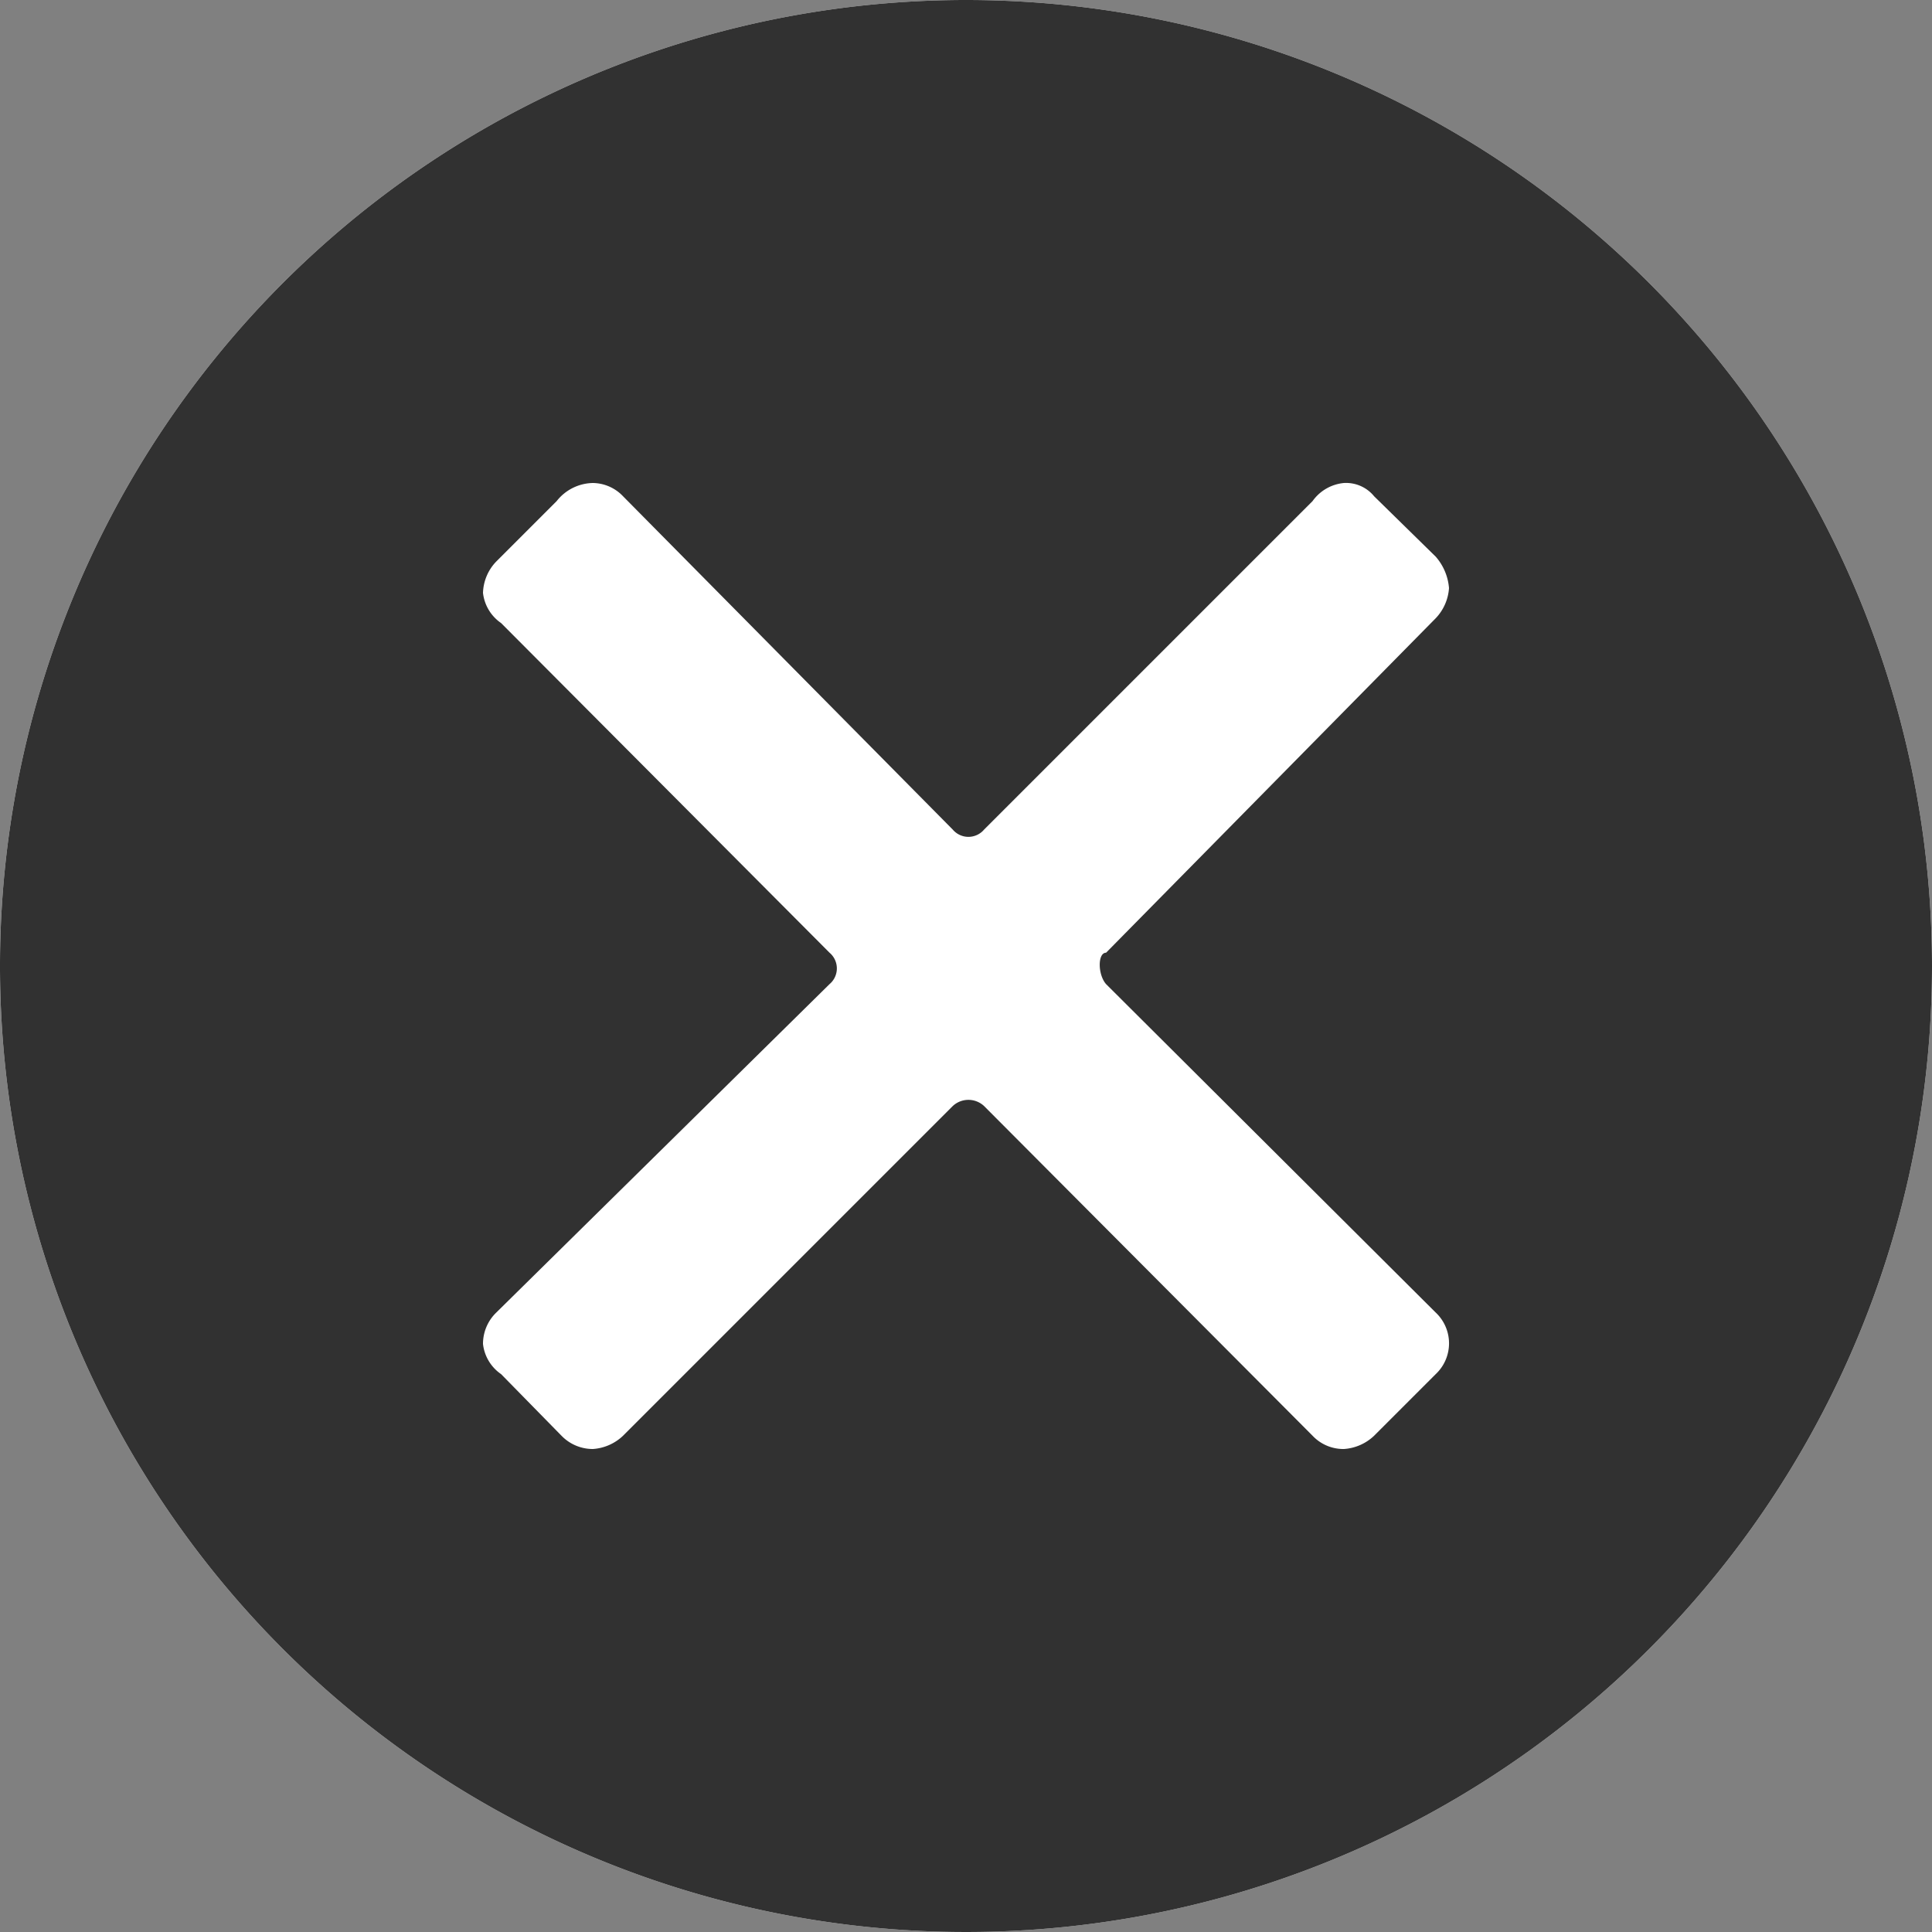
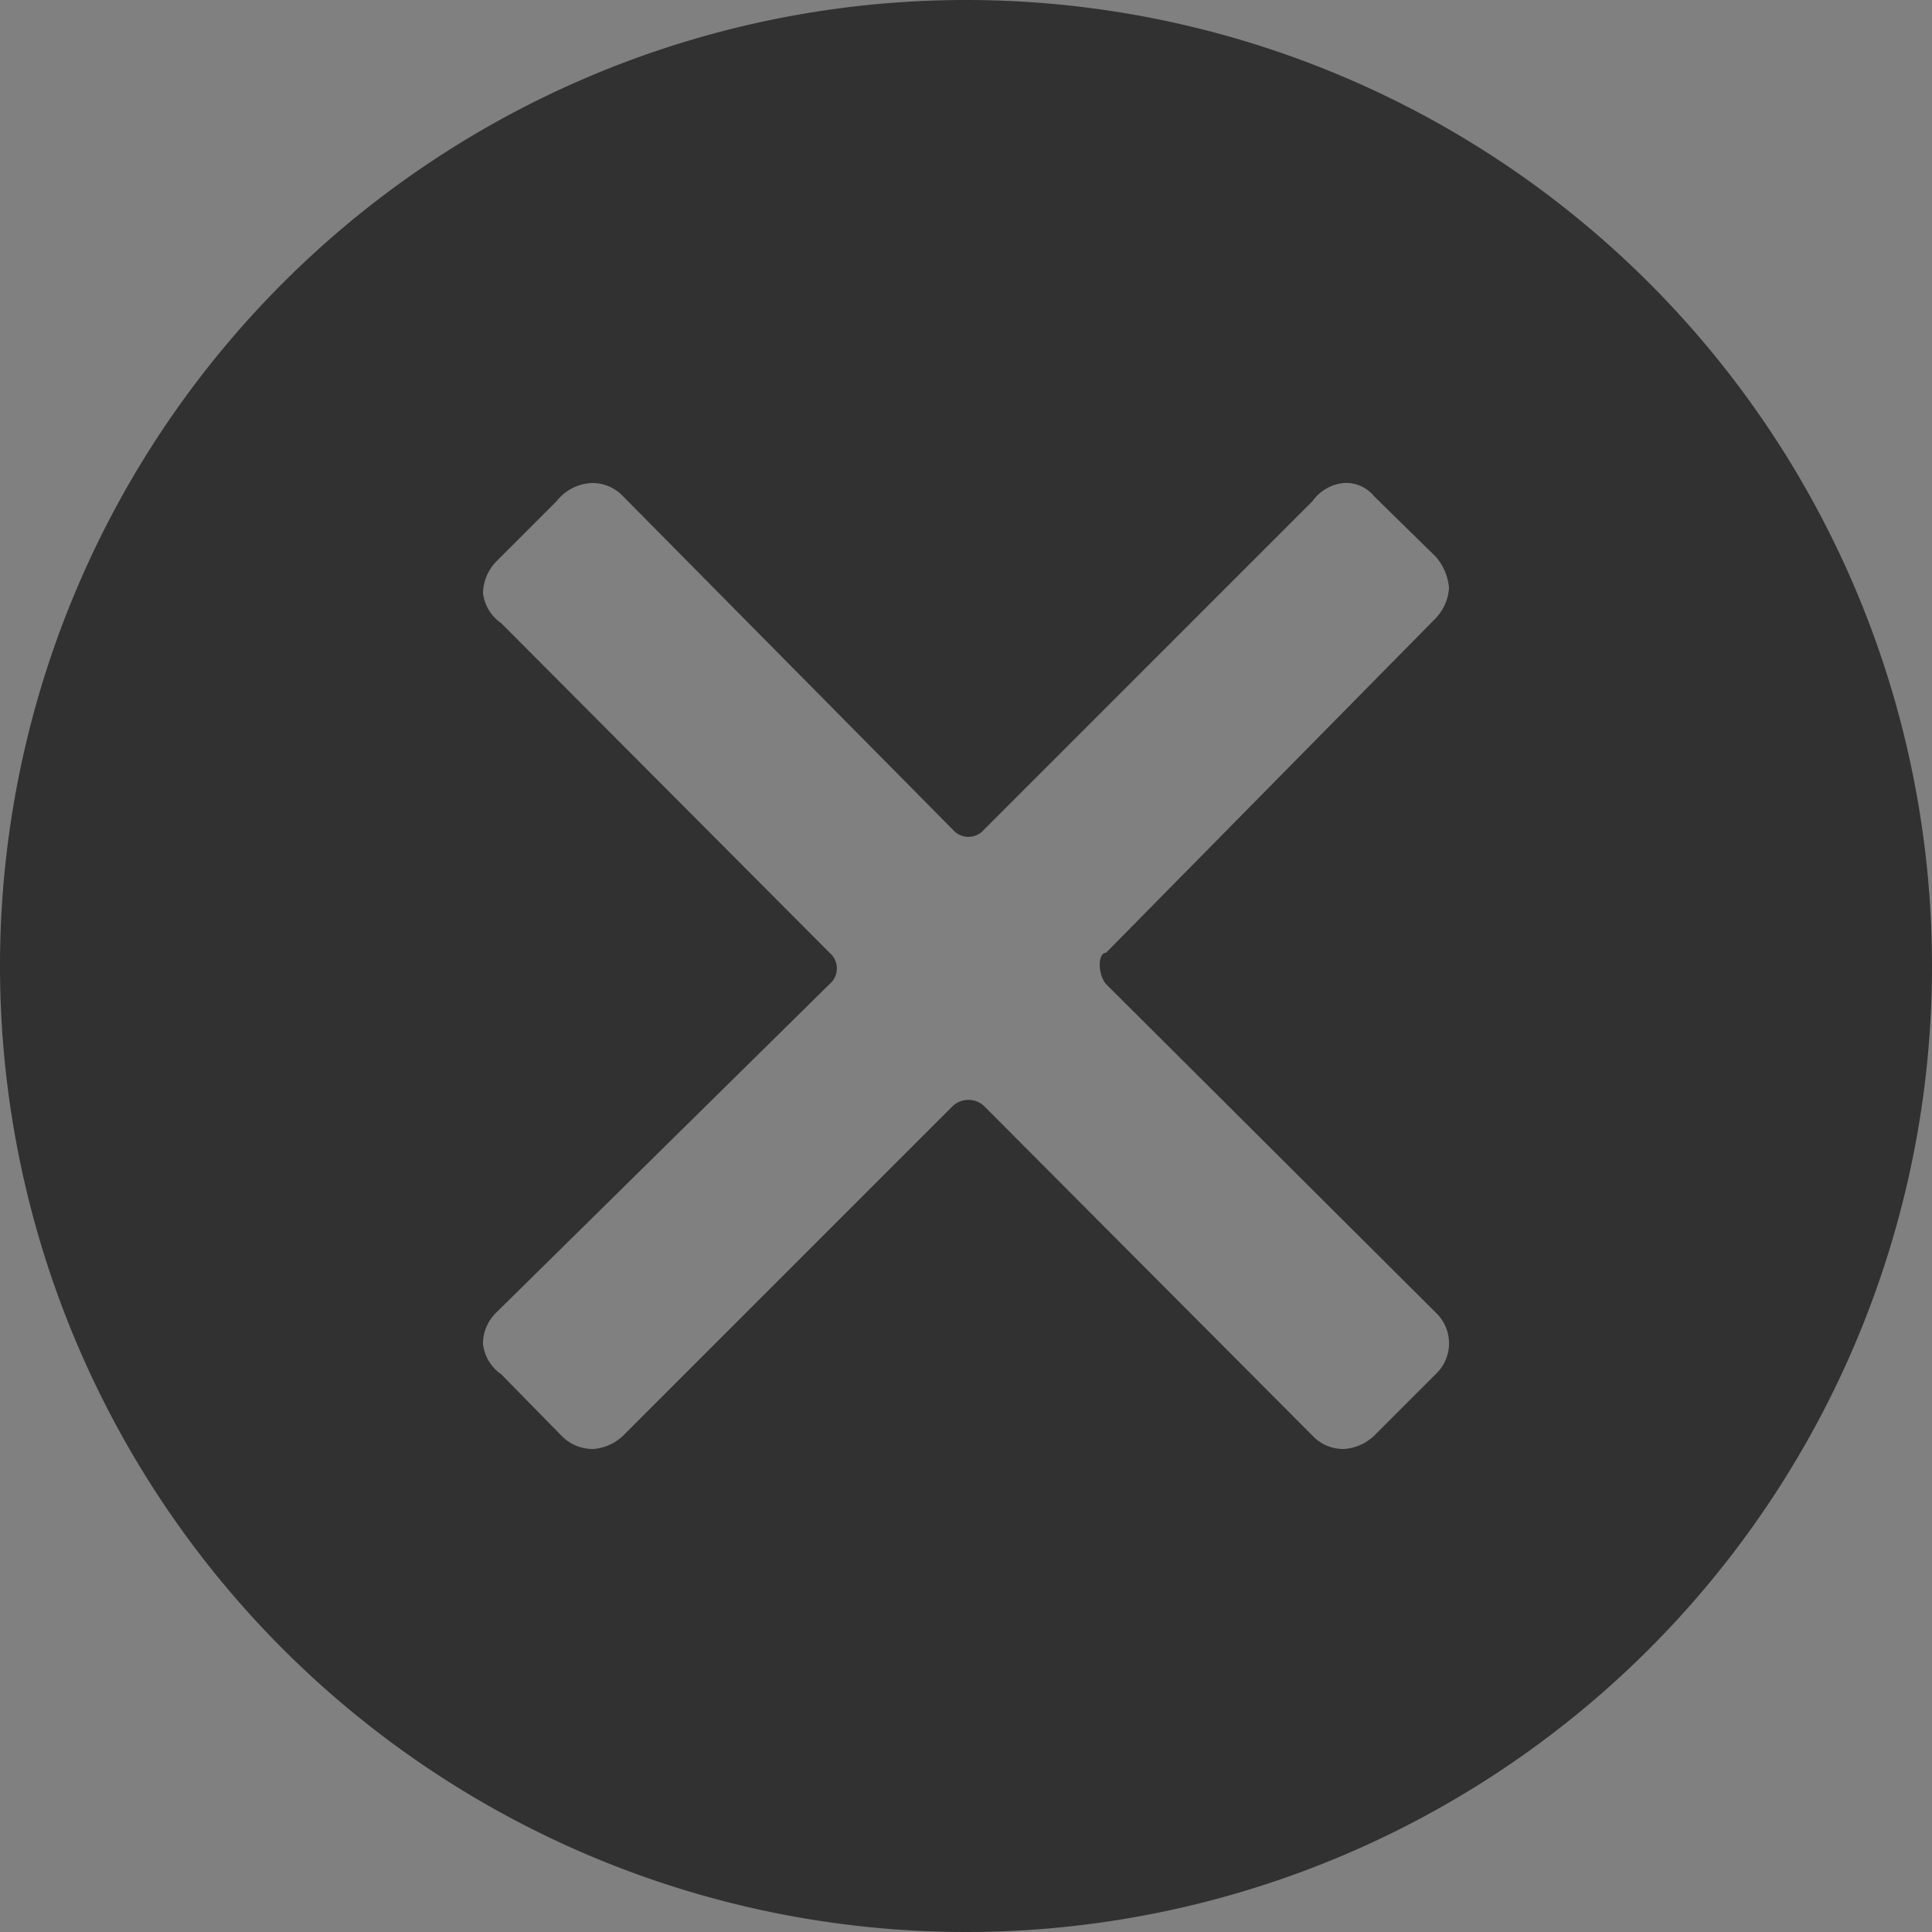
<svg xmlns="http://www.w3.org/2000/svg" viewBox="0 0 16 16">
  <rect x="0" y="0" width="16" height="16" fill="#808080" stroke="none" />
  <g data-name="Layer 2">
    <g data-name="Layer 1">
-       <path d="M8 0a8 8 0 1 0 8 8 8 8 0 0 0-8-8z" fill="#fff" />
      <path d="M8 0a8 8 0 1 0 8 8 8 8 0 0 0-8-8zm1.16 8.15l2.73 2.72a.35.35 0 0 1 0 .51l-.51.51a.4.4 0 0 1-.25.11.35.35 0 0 1-.26-.11L8.15 9.16a.19.19 0 0 0-.26 0l-2.73 2.73a.4.4 0 0 1-.25.11.36.36 0 0 1-.26-.11l-.5-.51a.35.35 0 0 1-.15-.25.36.36 0 0 1 .11-.26l2.76-2.72a.17.17 0 0 0 0-.26L4.15 5.16A.35.35 0 0 1 4 4.91a.39.39 0 0 1 .11-.26l.5-.5a.39.39 0 0 1 .3-.15.35.35 0 0 1 .25.11l2.73 2.76a.17.17 0 0 0 .26 0l2.72-2.72a.36.36 0 0 1 .26-.15.3.3 0 0 1 .25.11l.51.5a.45.45 0 0 1 .11.26.4.4 0 0 1-.11.25L9.16 7.89c-.07 0-.07.18 0 .26z" fill="#313131" />
    </g>
  </g>
</svg>